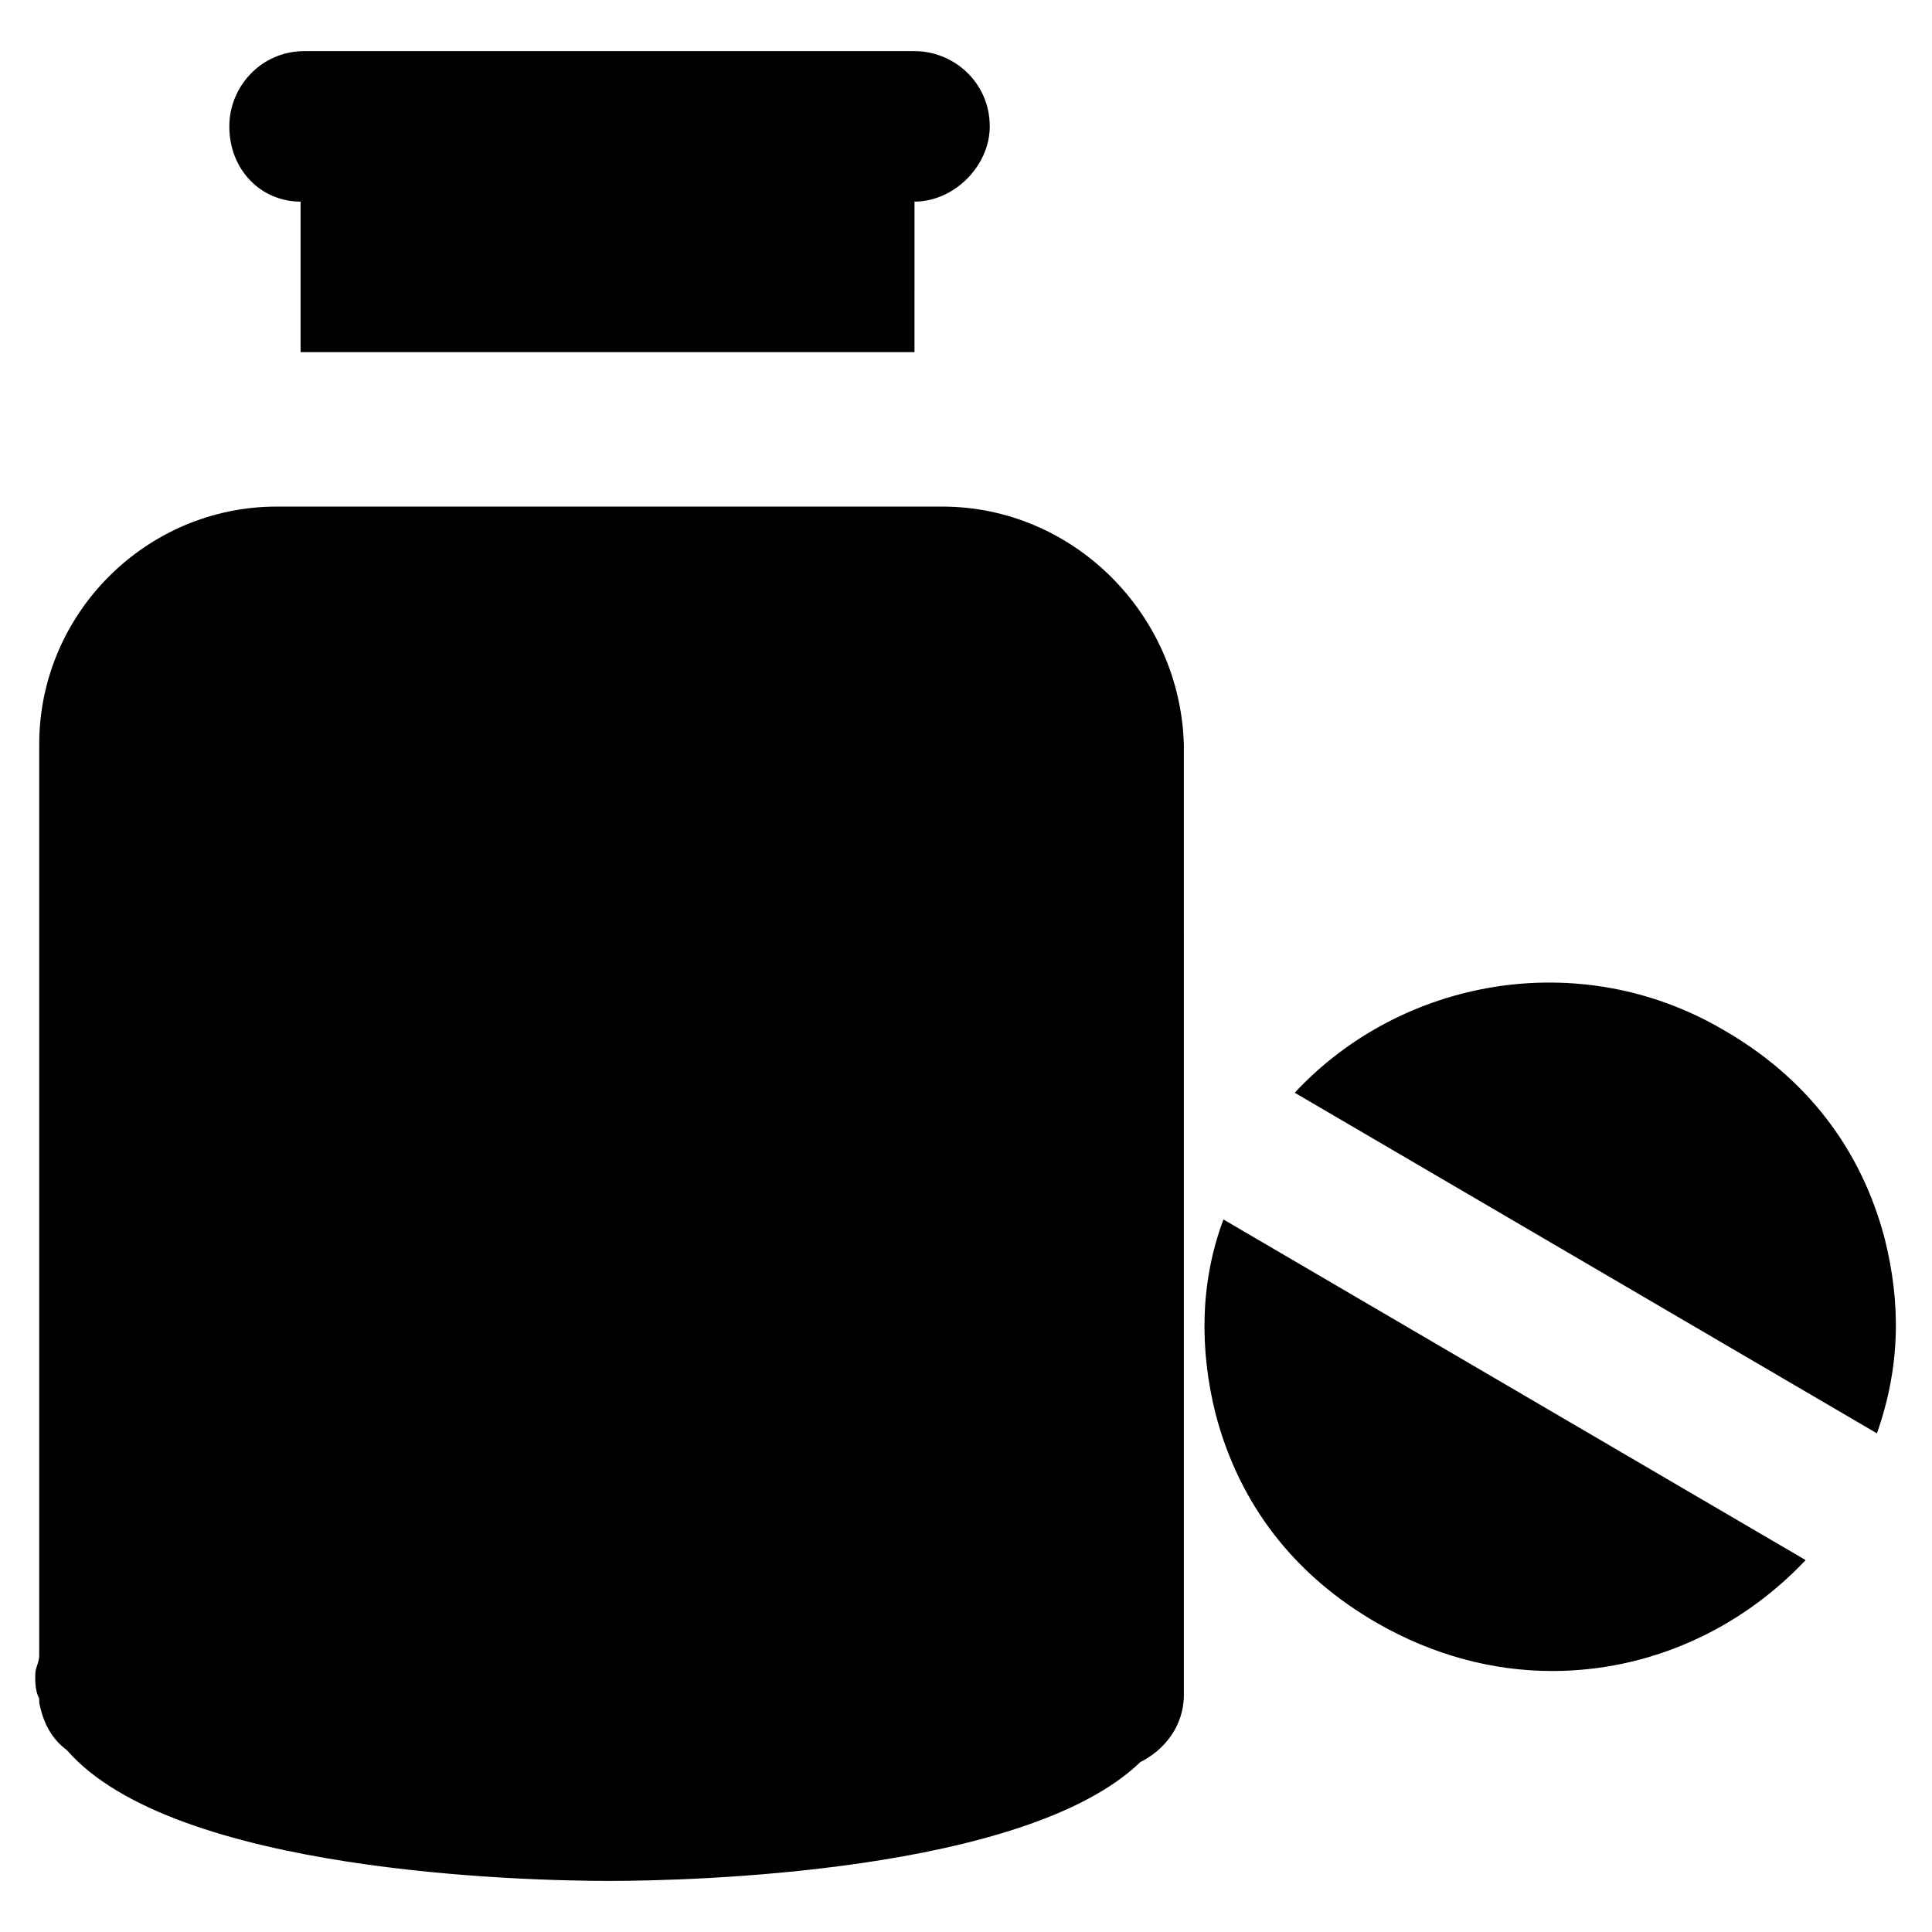
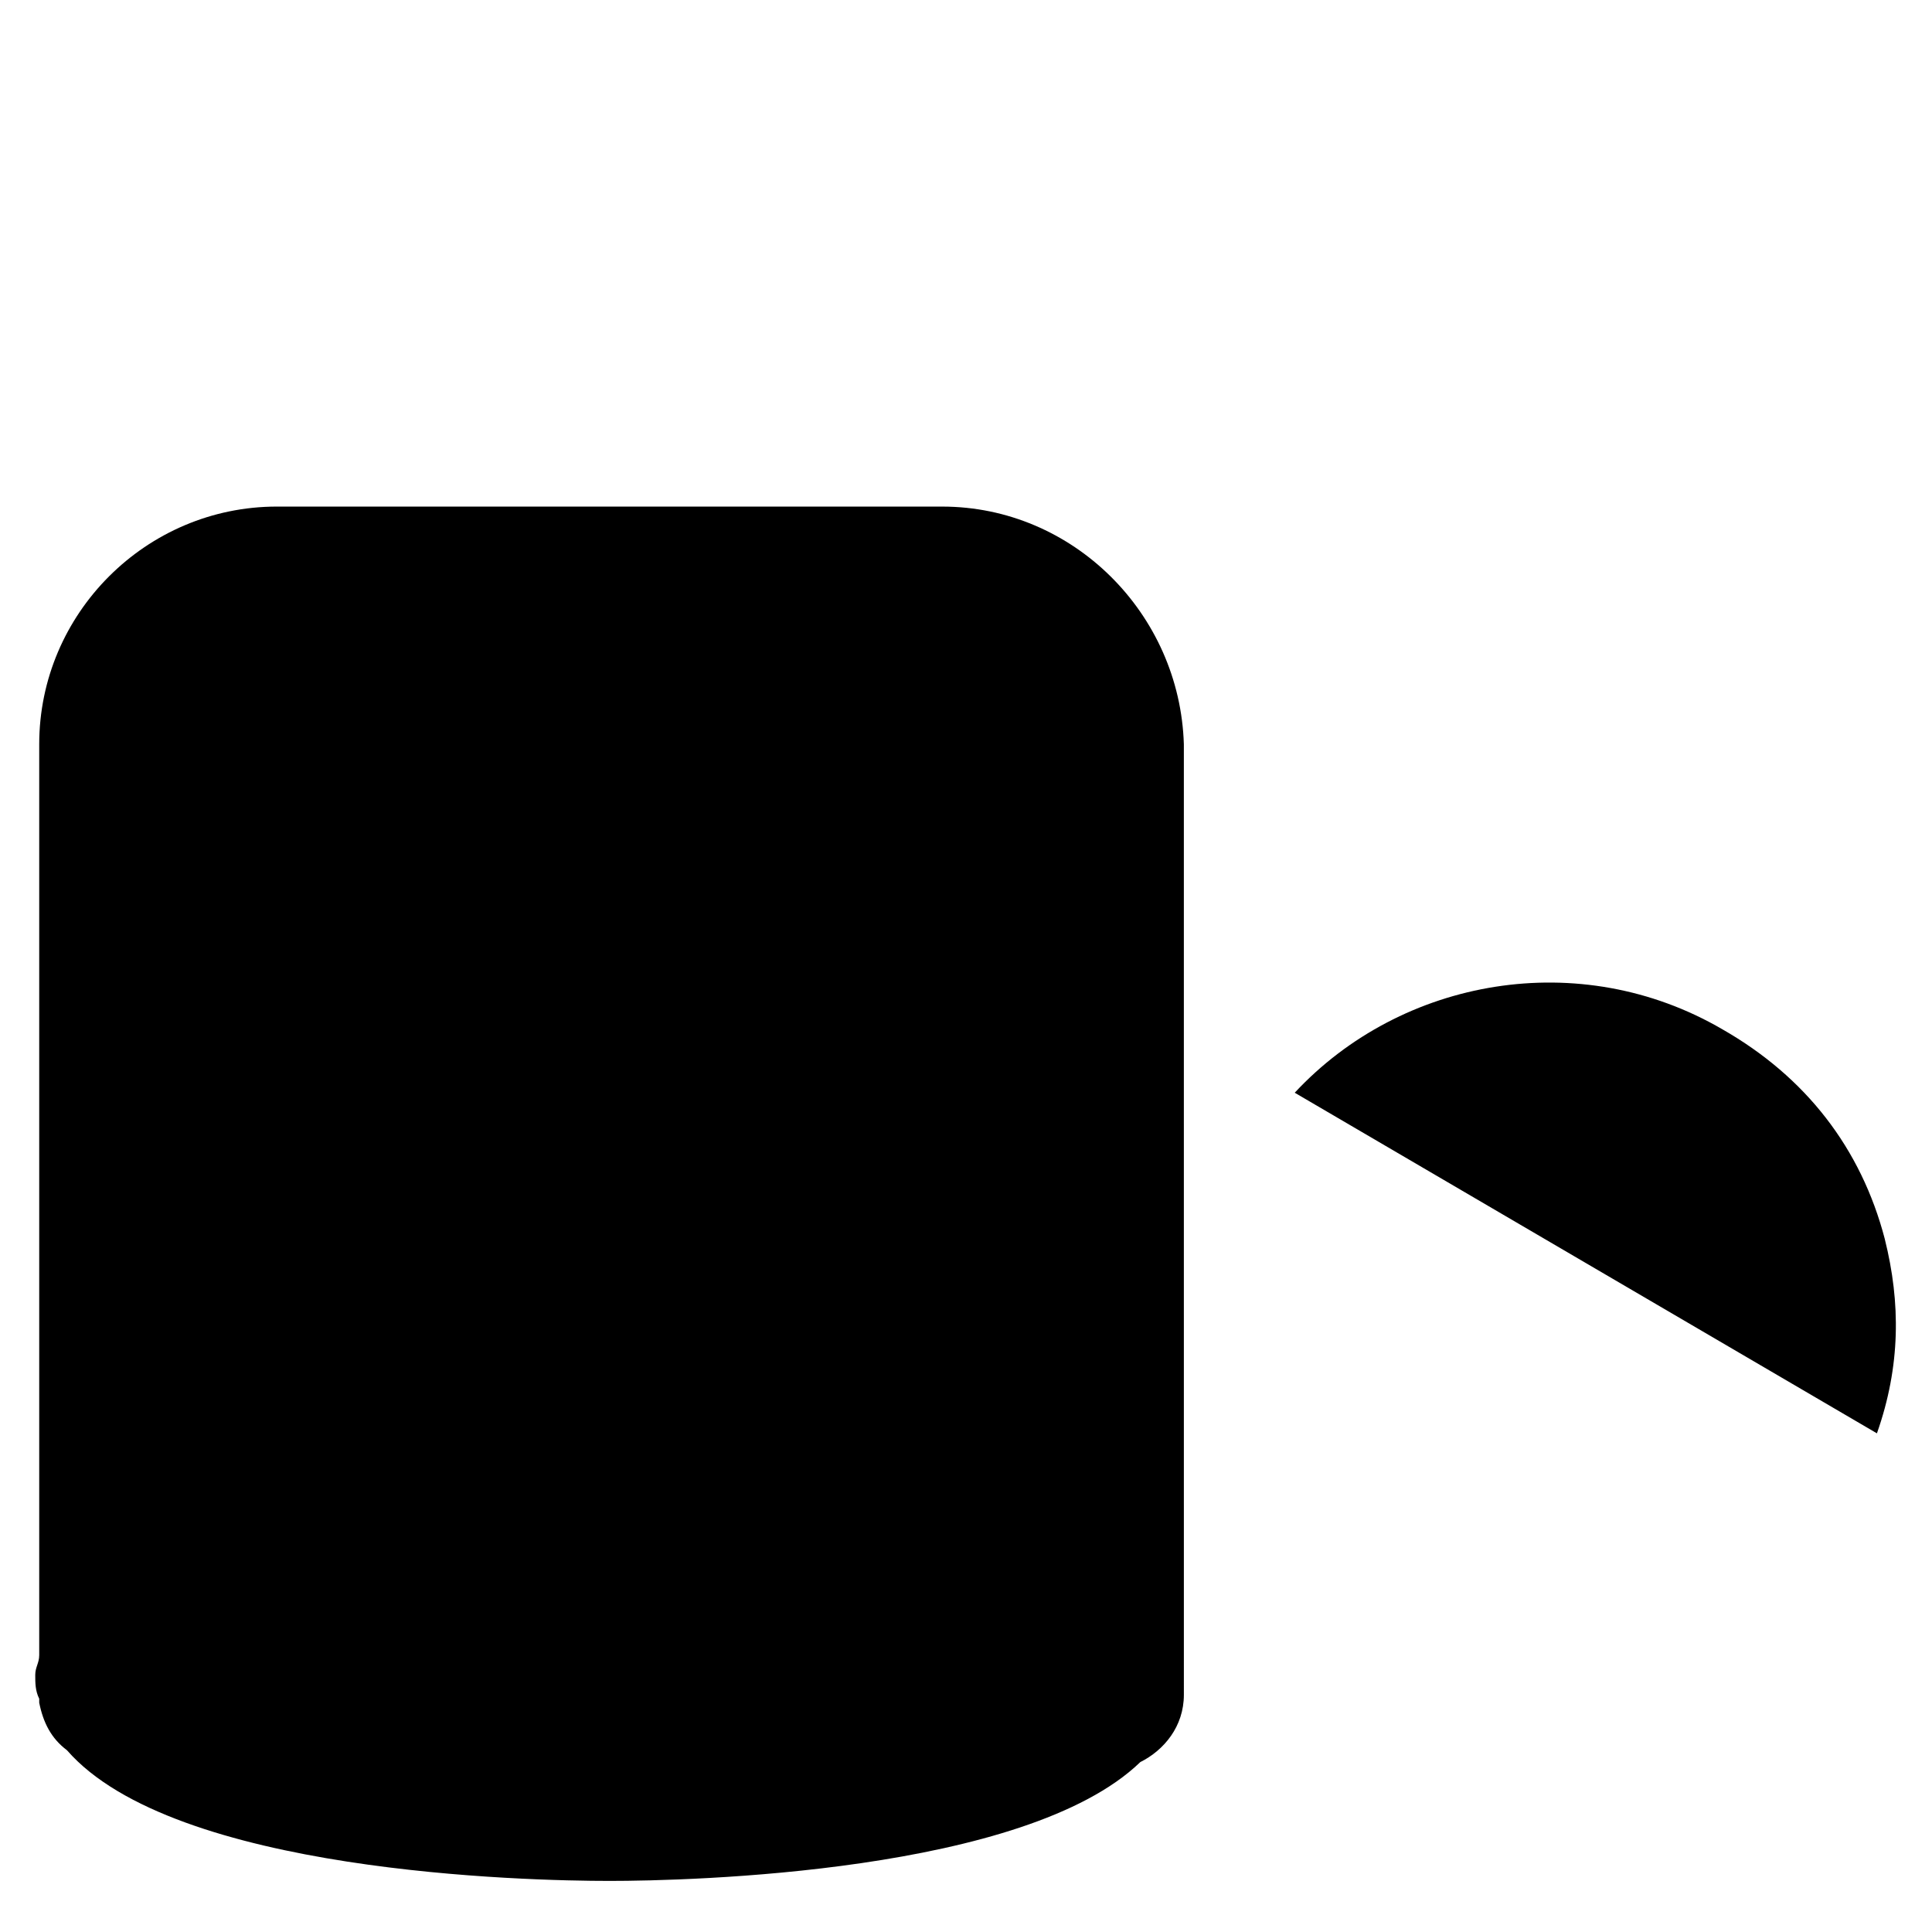
<svg xmlns="http://www.w3.org/2000/svg" fill="#000000" width="800px" height="800px" version="1.1" viewBox="144 144 512 512">
  <g>
-     <path d="m223.66 197.43v39.887h162.69l0.004-39.887c10.496 0 19.941-9.445 19.941-19.941 0-11.547-9.445-19.941-19.941-19.941h-19.941l-121.76-0.004h-19.941c-11.547 0-19.941 9.445-19.941 19.941 0 11.547 8.395 19.945 18.891 19.945z" />
    <path d="m393.7 278.25h-176.33c-34.637 0-62.977 28.34-62.977 62.977v241.41c0 2.098-1.051 3.148-1.051 5.246s0 4.199 1.051 6.297v1.051c1.051 5.246 3.148 9.445 7.348 12.594 28.34 32.539 121.75 34.637 143.8 34.637 20.992 0 110.21-2.098 140.65-31.488 6.297-3.148 11.547-9.445 11.547-17.844l-0.004-251.9c-1.051-34.641-29.391-62.977-64.027-62.977z" />
    <path d="m643.51 472.42c-6.297-24.141-20.992-43.035-43.035-55.629-37.785-22.043-85.02-13.645-113.36 16.793l154.29 90.266c6.293-17.844 6.293-34.637 2.098-51.43z" />
-     <path d="m466.12 518.61c6.297 24.141 20.992 43.035 43.035 55.629 14.695 8.398 30.438 12.594 46.184 12.594 25.191 0 49.332-10.496 67.176-29.391l-154.29-90.266c-6.301 16.793-6.301 34.637-2.102 51.434z" />
  </g>
</svg>